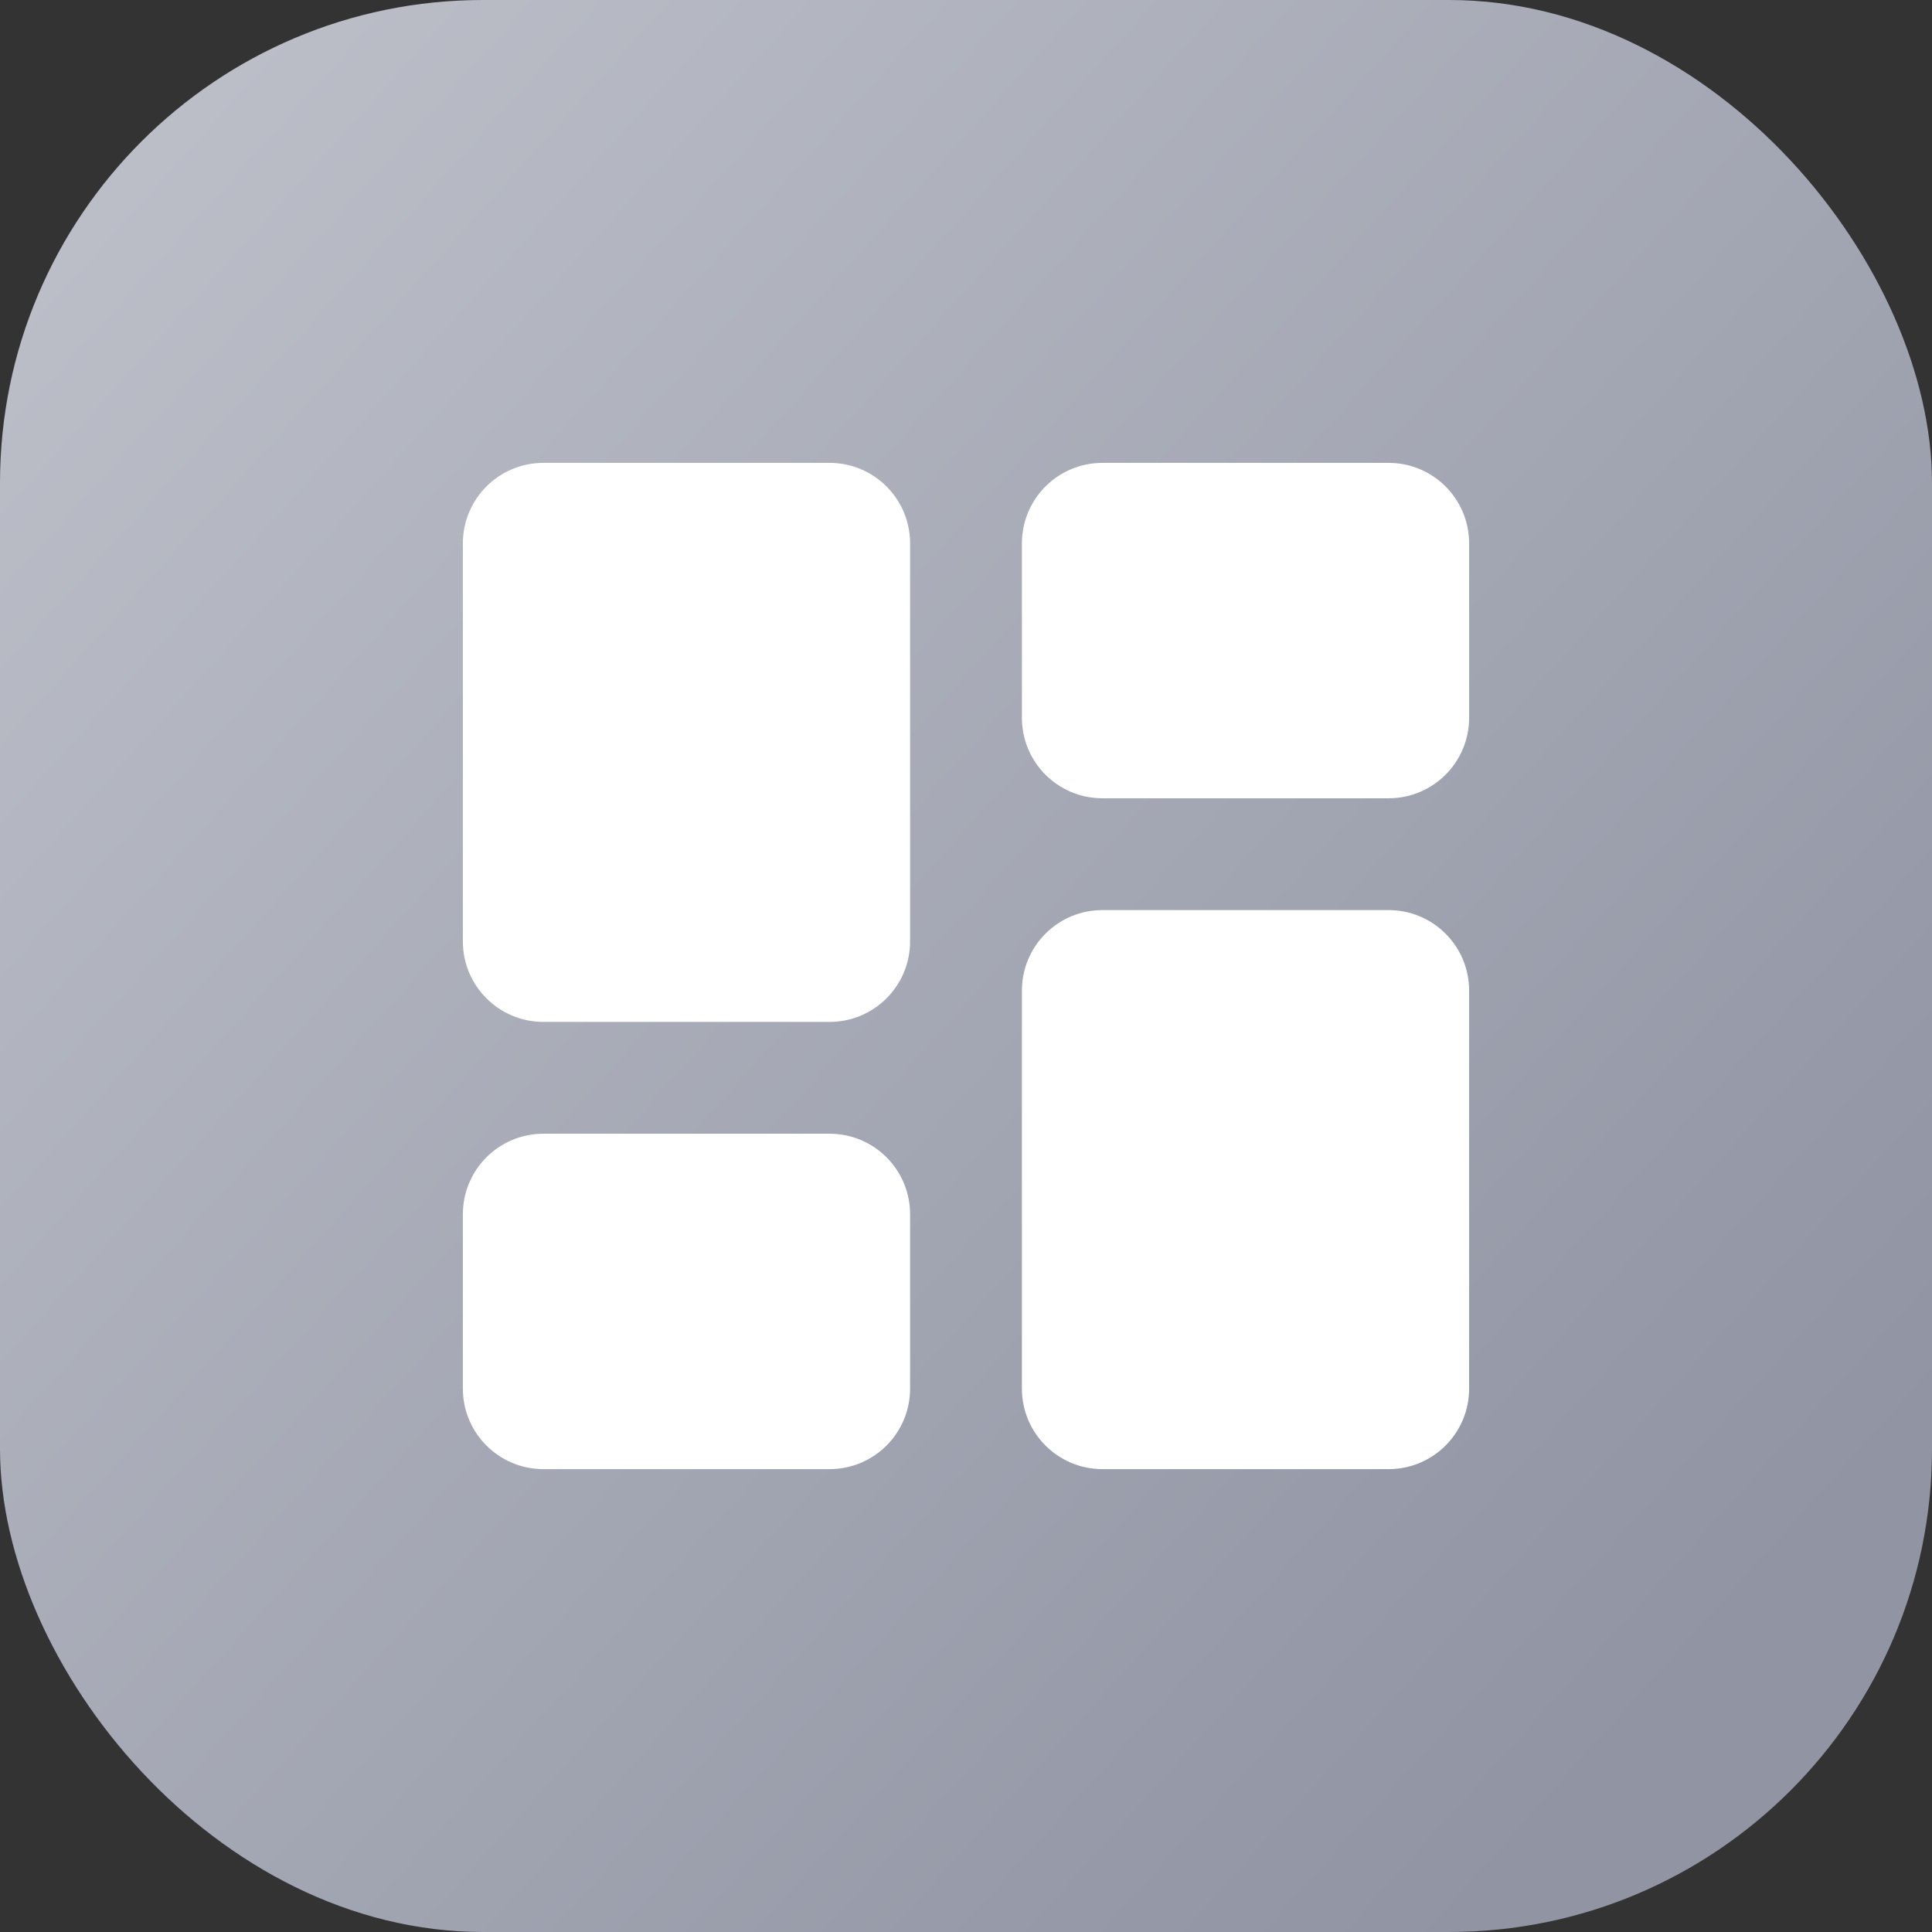
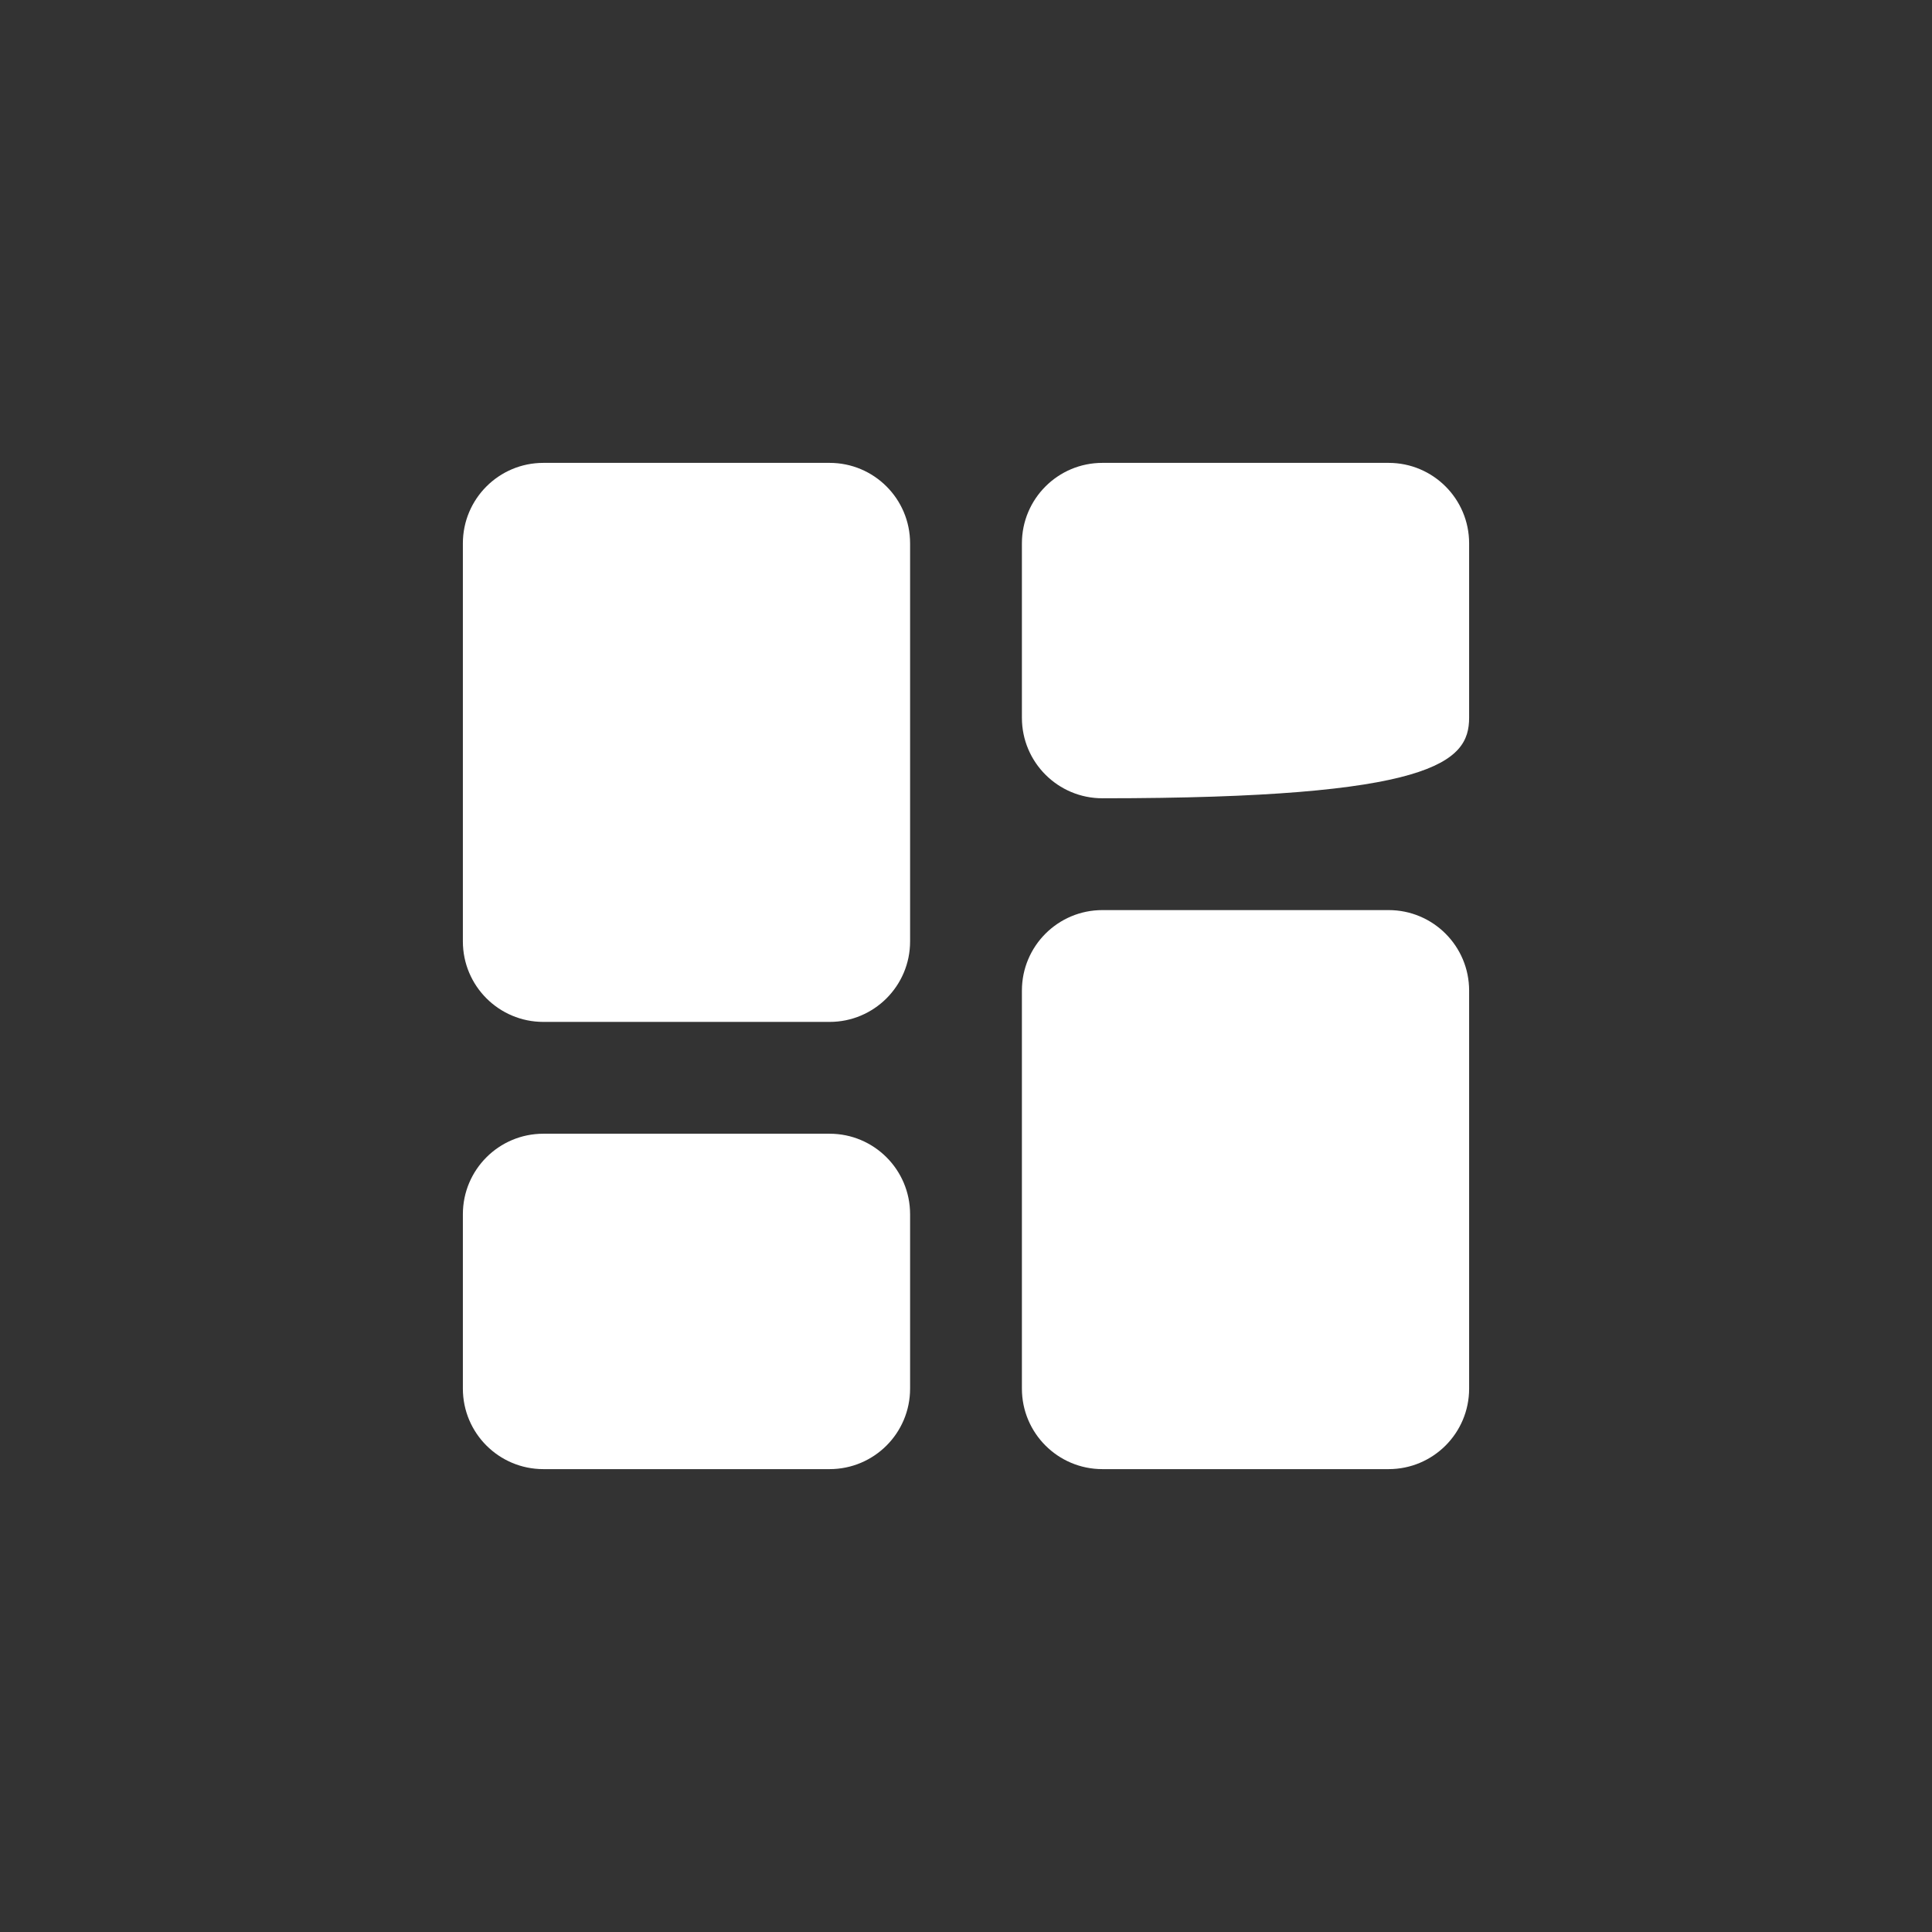
<svg xmlns="http://www.w3.org/2000/svg" width="48" height="48" viewBox="0 0 48 48" fill="none">
  <rect x="0" y="0" width="48" height="48" fill="#333333" stroke="none" />
-   <rect width="48" height="48" rx="12" fill="url(#paint0_linear_1_6167)" />
-   <path d="M27.389 11.5C26.284 11.5 25.389 12.395 25.389 13.5V17.833C25.389 18.938 26.284 19.833 27.389 19.833H34.5C35.605 19.833 36.5 18.938 36.5 17.833V13.5C36.5 12.395 35.605 11.5 34.5 11.5H27.389ZM25.389 34.5C25.389 35.605 26.284 36.5 27.389 36.5H34.5C35.605 36.5 36.5 35.605 36.5 34.5V24.611C36.5 23.506 35.605 22.611 34.5 22.611H27.389C26.284 22.611 25.389 23.506 25.389 24.611V34.5ZM11.5 34.5C11.5 35.605 12.395 36.5 13.5 36.5H20.611C21.716 36.5 22.611 35.605 22.611 34.5V30.167C22.611 29.062 21.716 28.167 20.611 28.167H13.5C12.395 28.167 11.5 29.062 11.5 30.167V34.5ZM11.5 23.389C11.5 24.494 12.395 25.389 13.5 25.389H20.611C21.716 25.389 22.611 24.494 22.611 23.389V13.5C22.611 12.395 21.716 11.5 20.611 11.5H13.5C12.395 11.5 11.5 12.395 11.5 13.5V23.389Z" fill="white" />
+   <path d="M27.389 11.5C26.284 11.5 25.389 12.395 25.389 13.5V17.833C25.389 18.938 26.284 19.833 27.389 19.833C35.605 19.833 36.5 18.938 36.5 17.833V13.5C36.5 12.395 35.605 11.5 34.5 11.5H27.389ZM25.389 34.5C25.389 35.605 26.284 36.5 27.389 36.5H34.5C35.605 36.5 36.5 35.605 36.5 34.5V24.611C36.5 23.506 35.605 22.611 34.5 22.611H27.389C26.284 22.611 25.389 23.506 25.389 24.611V34.5ZM11.5 34.5C11.5 35.605 12.395 36.5 13.5 36.5H20.611C21.716 36.5 22.611 35.605 22.611 34.5V30.167C22.611 29.062 21.716 28.167 20.611 28.167H13.5C12.395 28.167 11.5 29.062 11.5 30.167V34.5ZM11.5 23.389C11.5 24.494 12.395 25.389 13.5 25.389H20.611C21.716 25.389 22.611 24.494 22.611 23.389V13.5C22.611 12.395 21.716 11.5 20.611 11.5H13.5C12.395 11.5 11.5 12.395 11.5 13.5V23.389Z" fill="white" />
  <defs>
    <linearGradient id="paint0_linear_1_6167" x1="40" y1="44" x2="-7.94729e-07" y2="8" gradientUnits="userSpaceOnUse">
      <stop stop-color="#9094A3" />
      <stop offset="1" stop-color="#BBBEC7" />
    </linearGradient>
  </defs>
</svg>